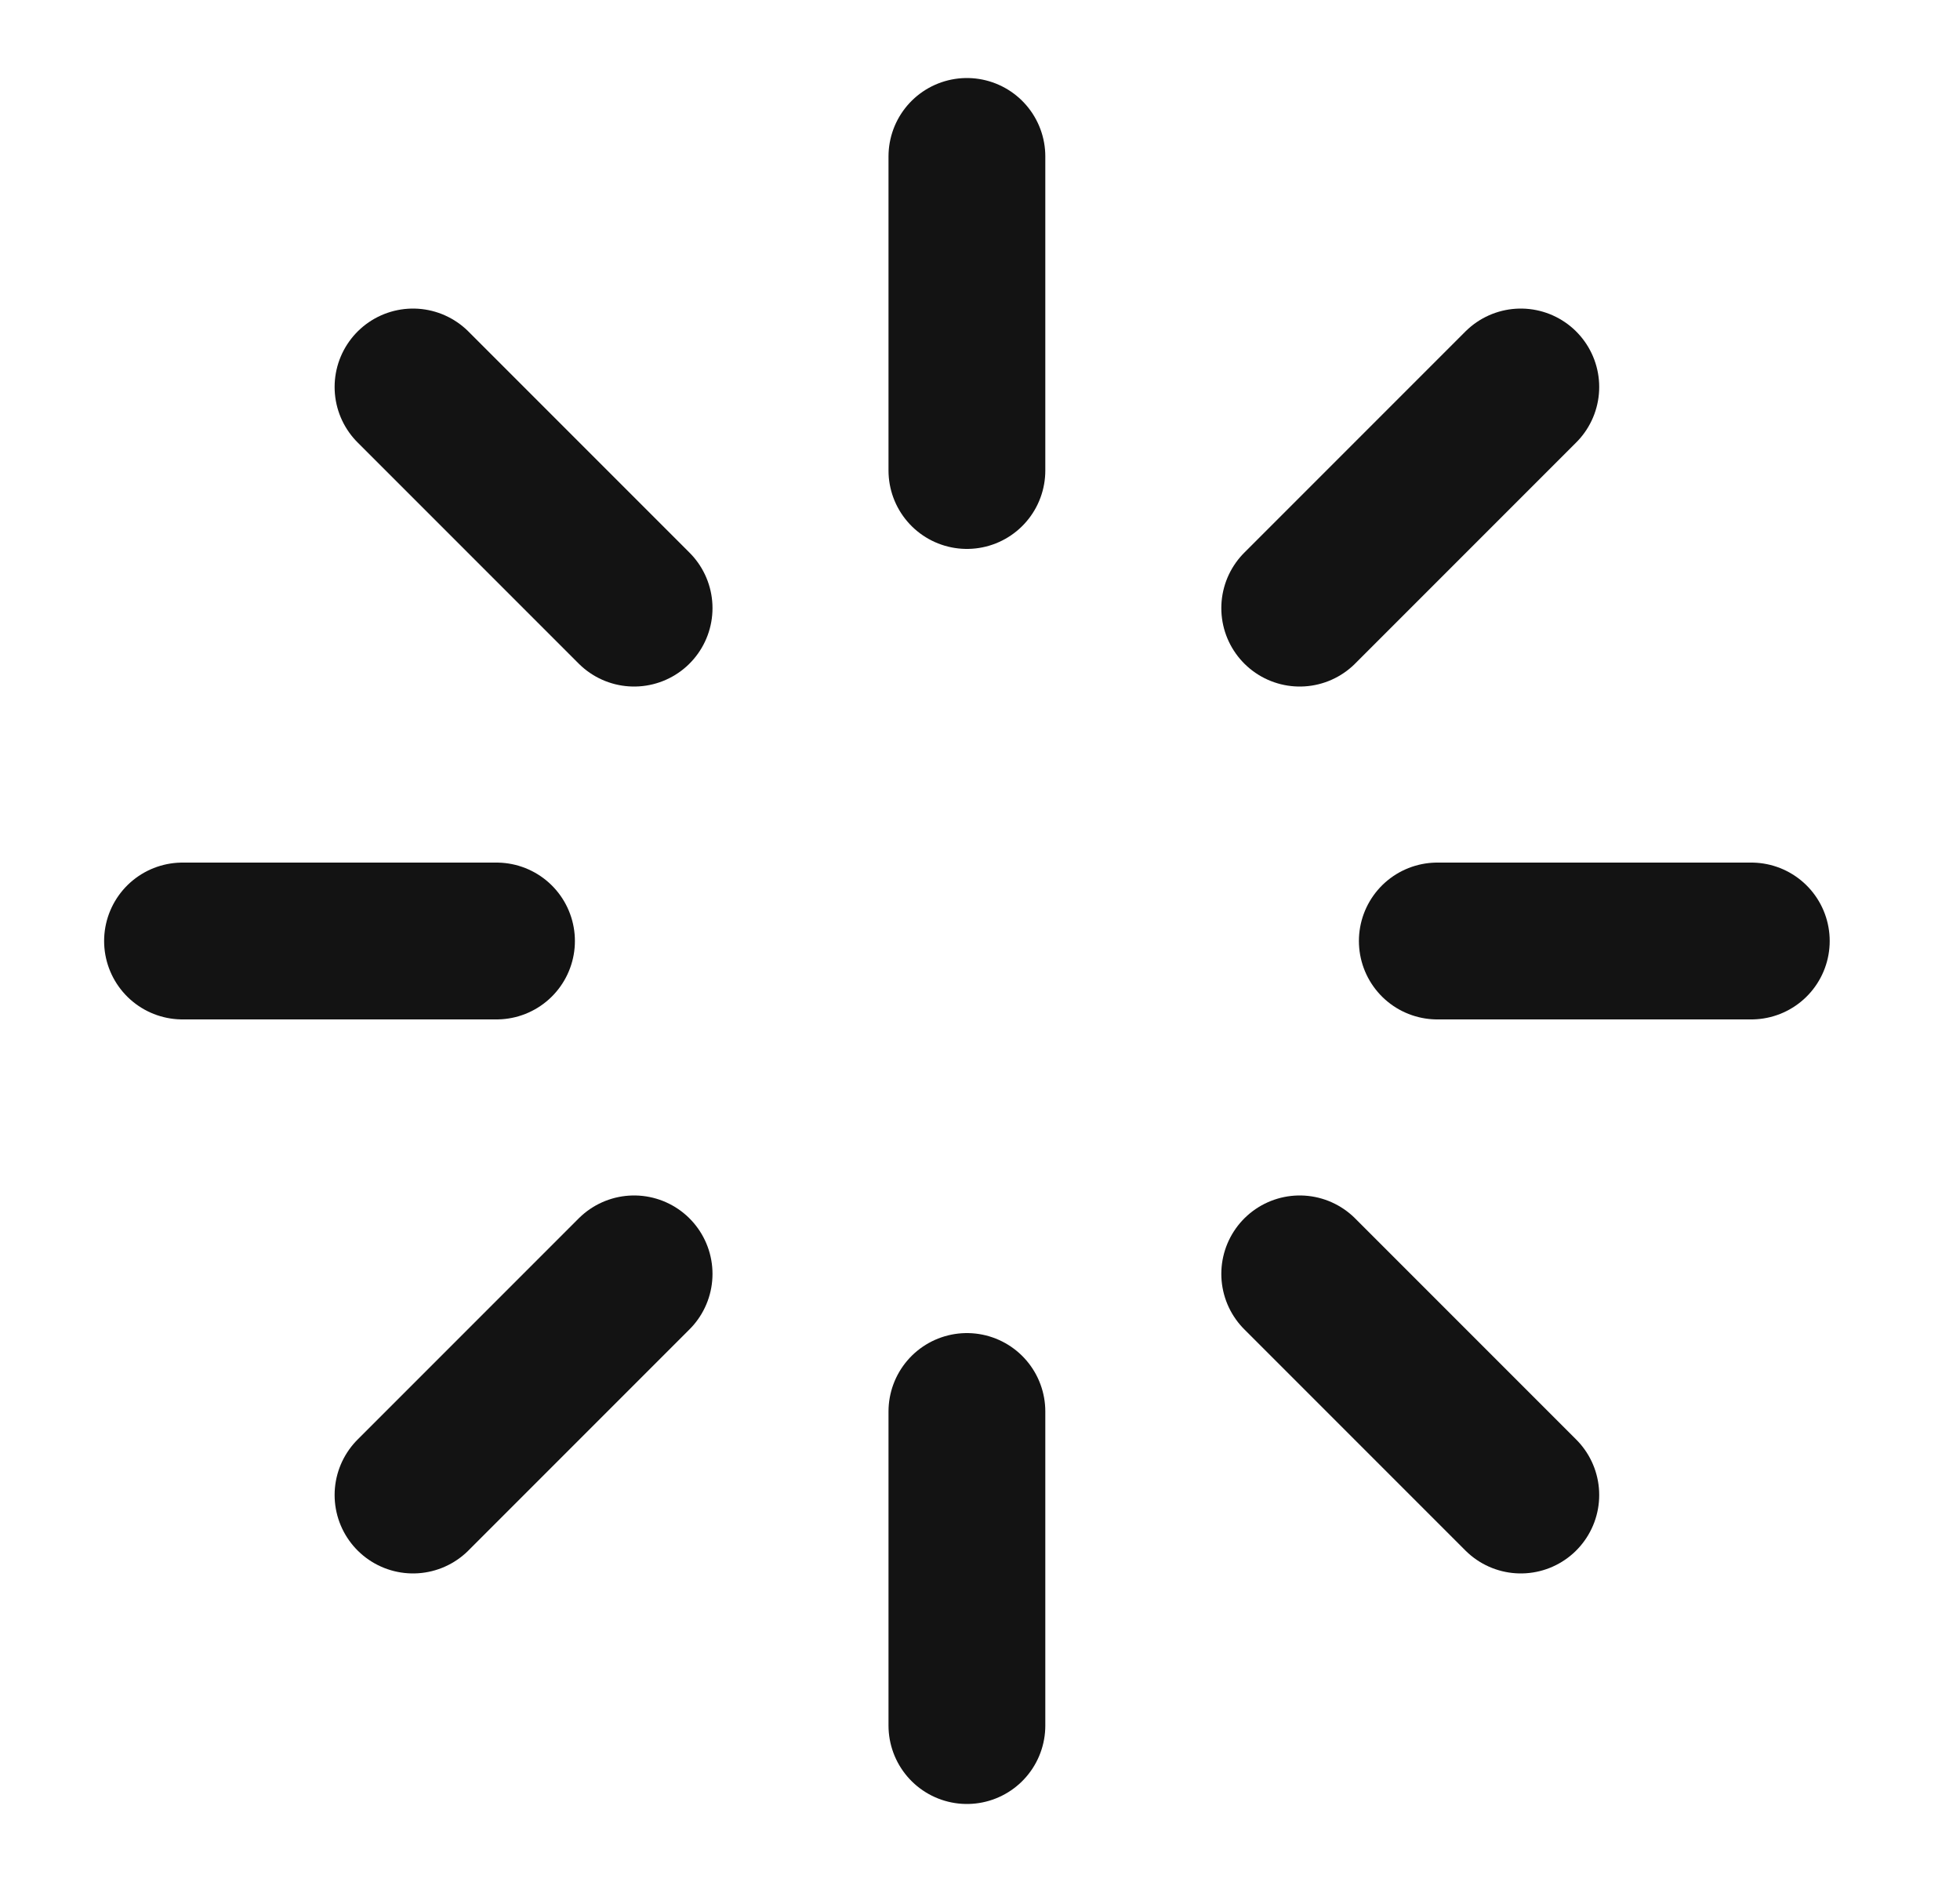
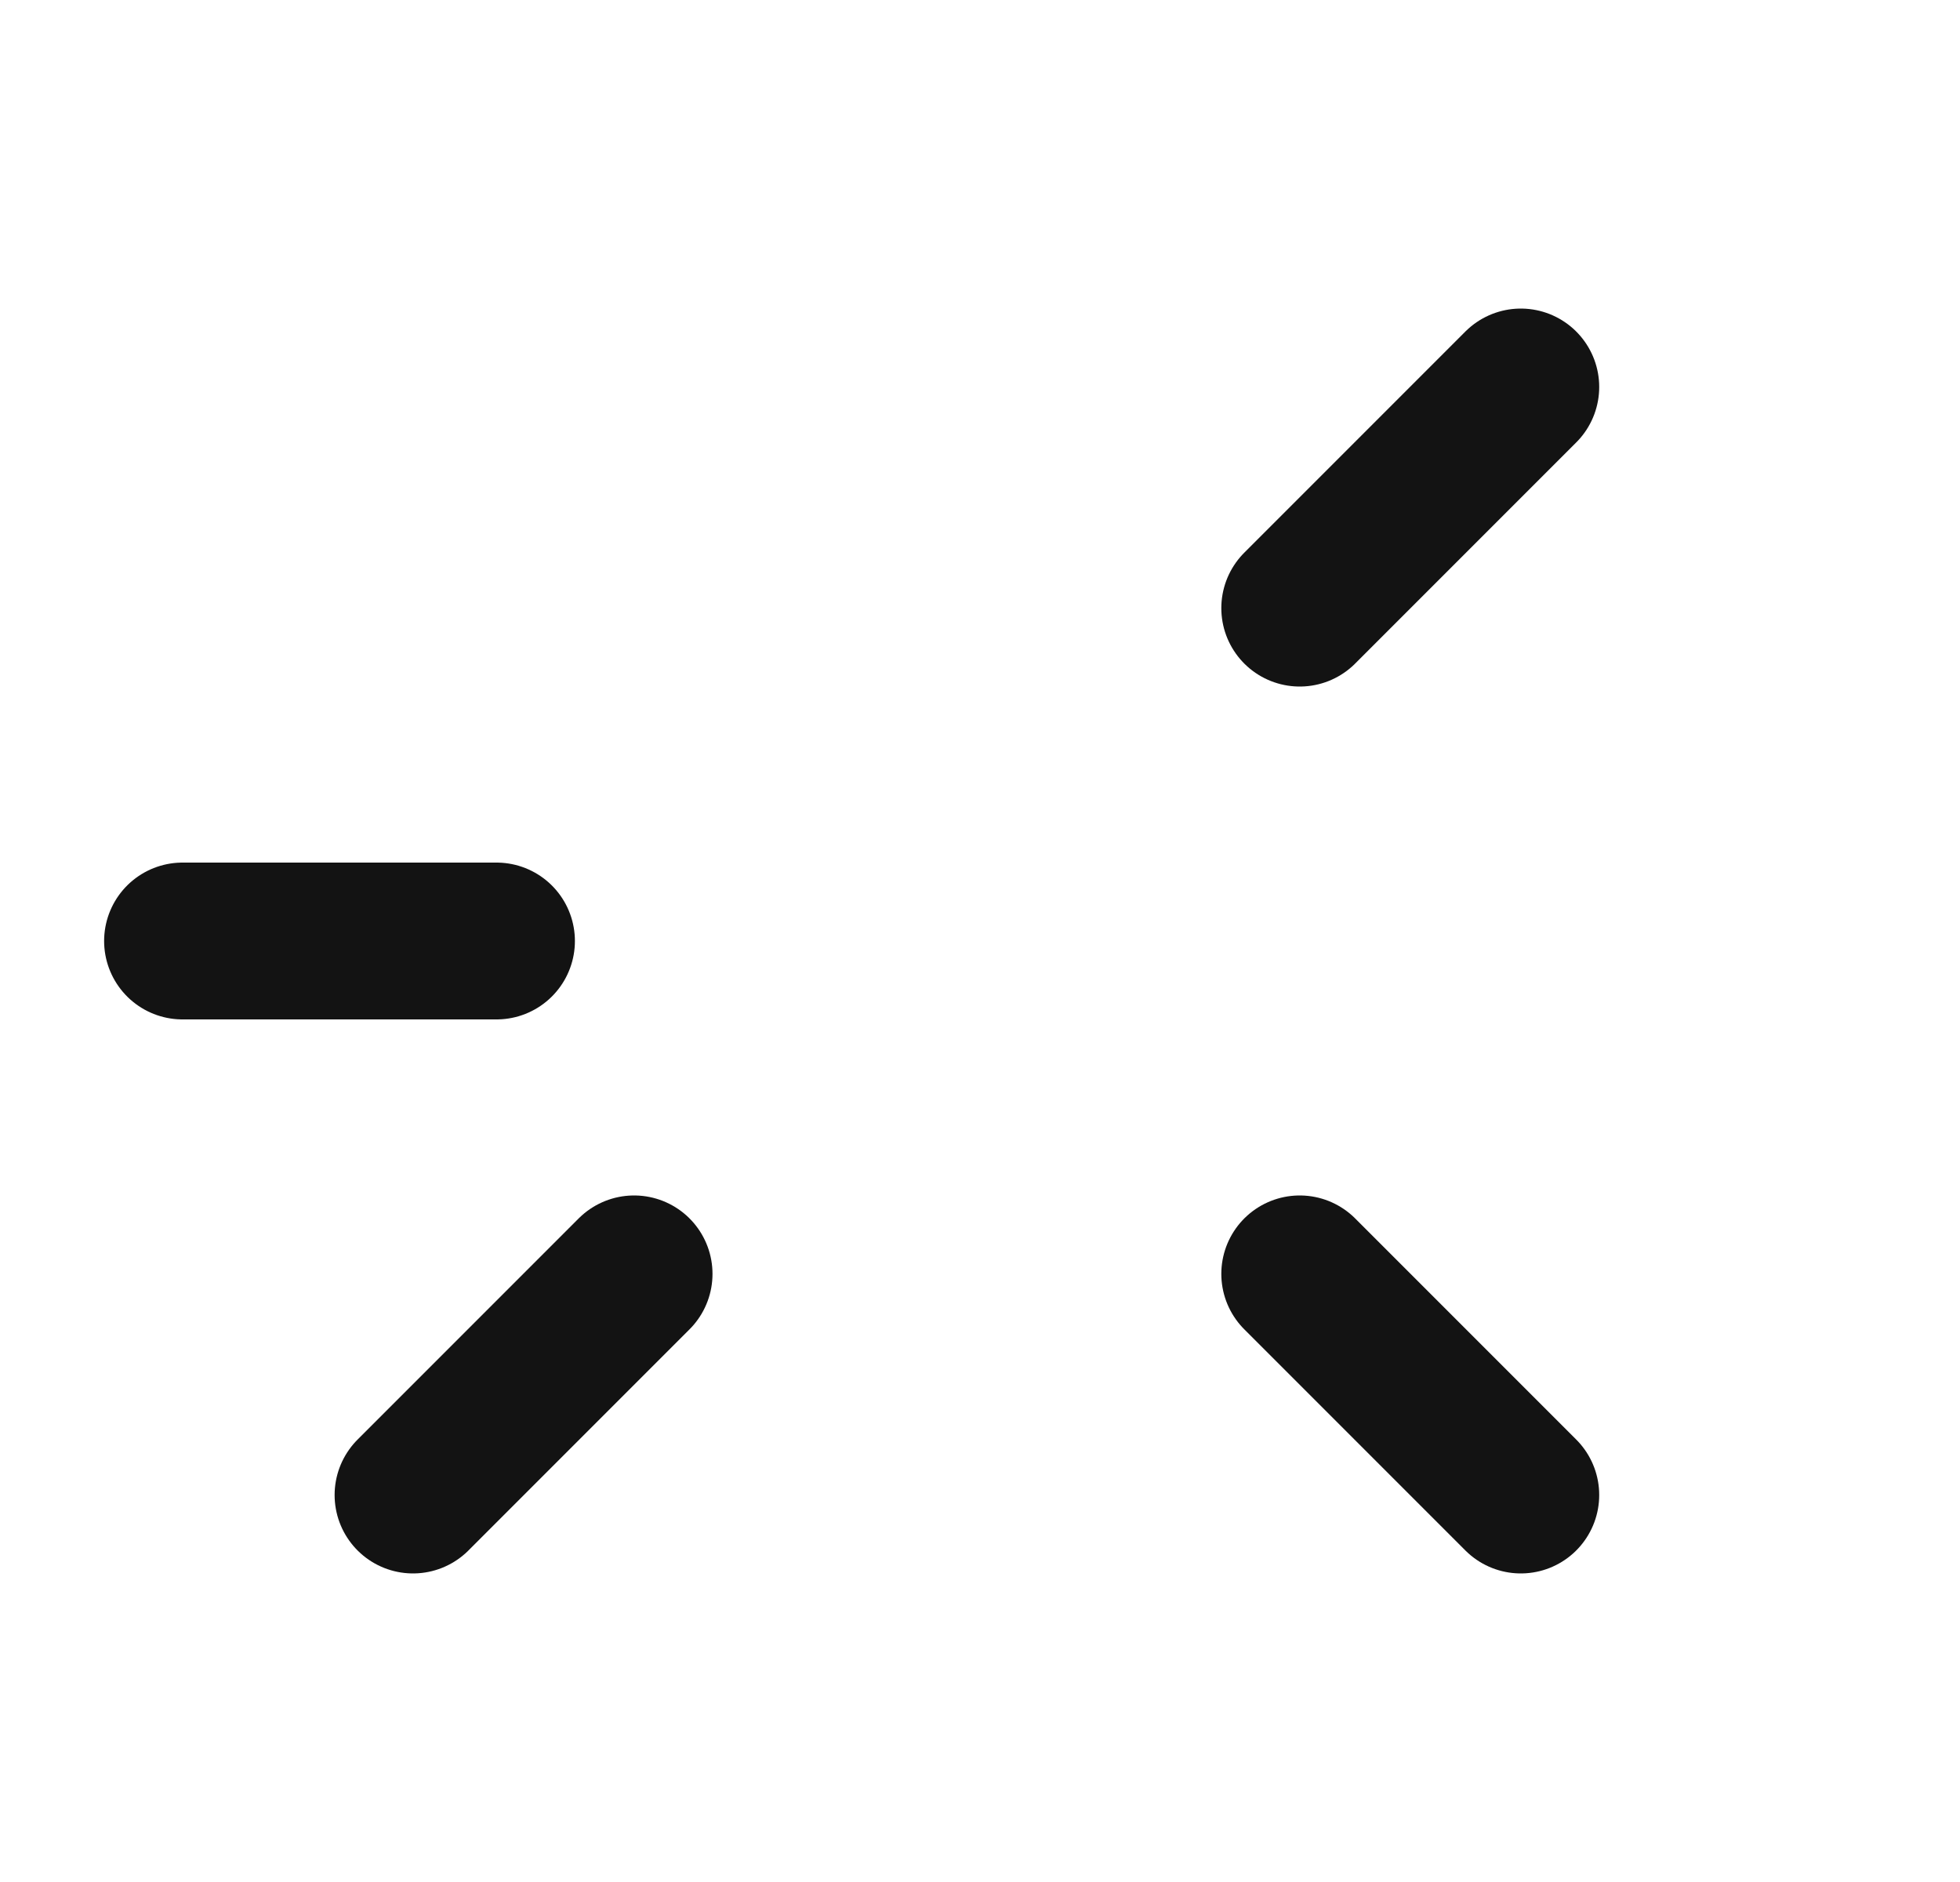
<svg xmlns="http://www.w3.org/2000/svg" width="25" height="24" viewBox="0 0 25 24" fill="none">
-   <path d="M12.333 1.995V6" stroke="#131313" stroke-width="2" stroke-linecap="round" stroke-linejoin="round" />
-   <path d="M12.333 18V22.005" stroke="#131313" stroke-width="2" stroke-linecap="round" stroke-linejoin="round" />
-   <path d="M5.268 4.935L8.088 7.755" stroke="#131313" stroke-width="2" stroke-linecap="round" stroke-linejoin="round" />
  <path d="M16.578 16.245L19.398 19.065" stroke="#131313" stroke-width="2" stroke-linecap="round" stroke-linejoin="round" />
  <path d="M2.328 12H6.333" stroke="#131313" stroke-width="2" stroke-linecap="round" stroke-linejoin="round" />
-   <path d="M18.333 12H22.338" stroke="#131313" stroke-width="2" stroke-linecap="round" stroke-linejoin="round" />
  <path d="M5.268 19.065L8.088 16.245" stroke="#131313" stroke-width="2" stroke-linecap="round" stroke-linejoin="round" />
  <path d="M16.578 7.755L19.398 4.935" stroke="#131313" stroke-width="2" stroke-linecap="round" stroke-linejoin="round" />
</svg>